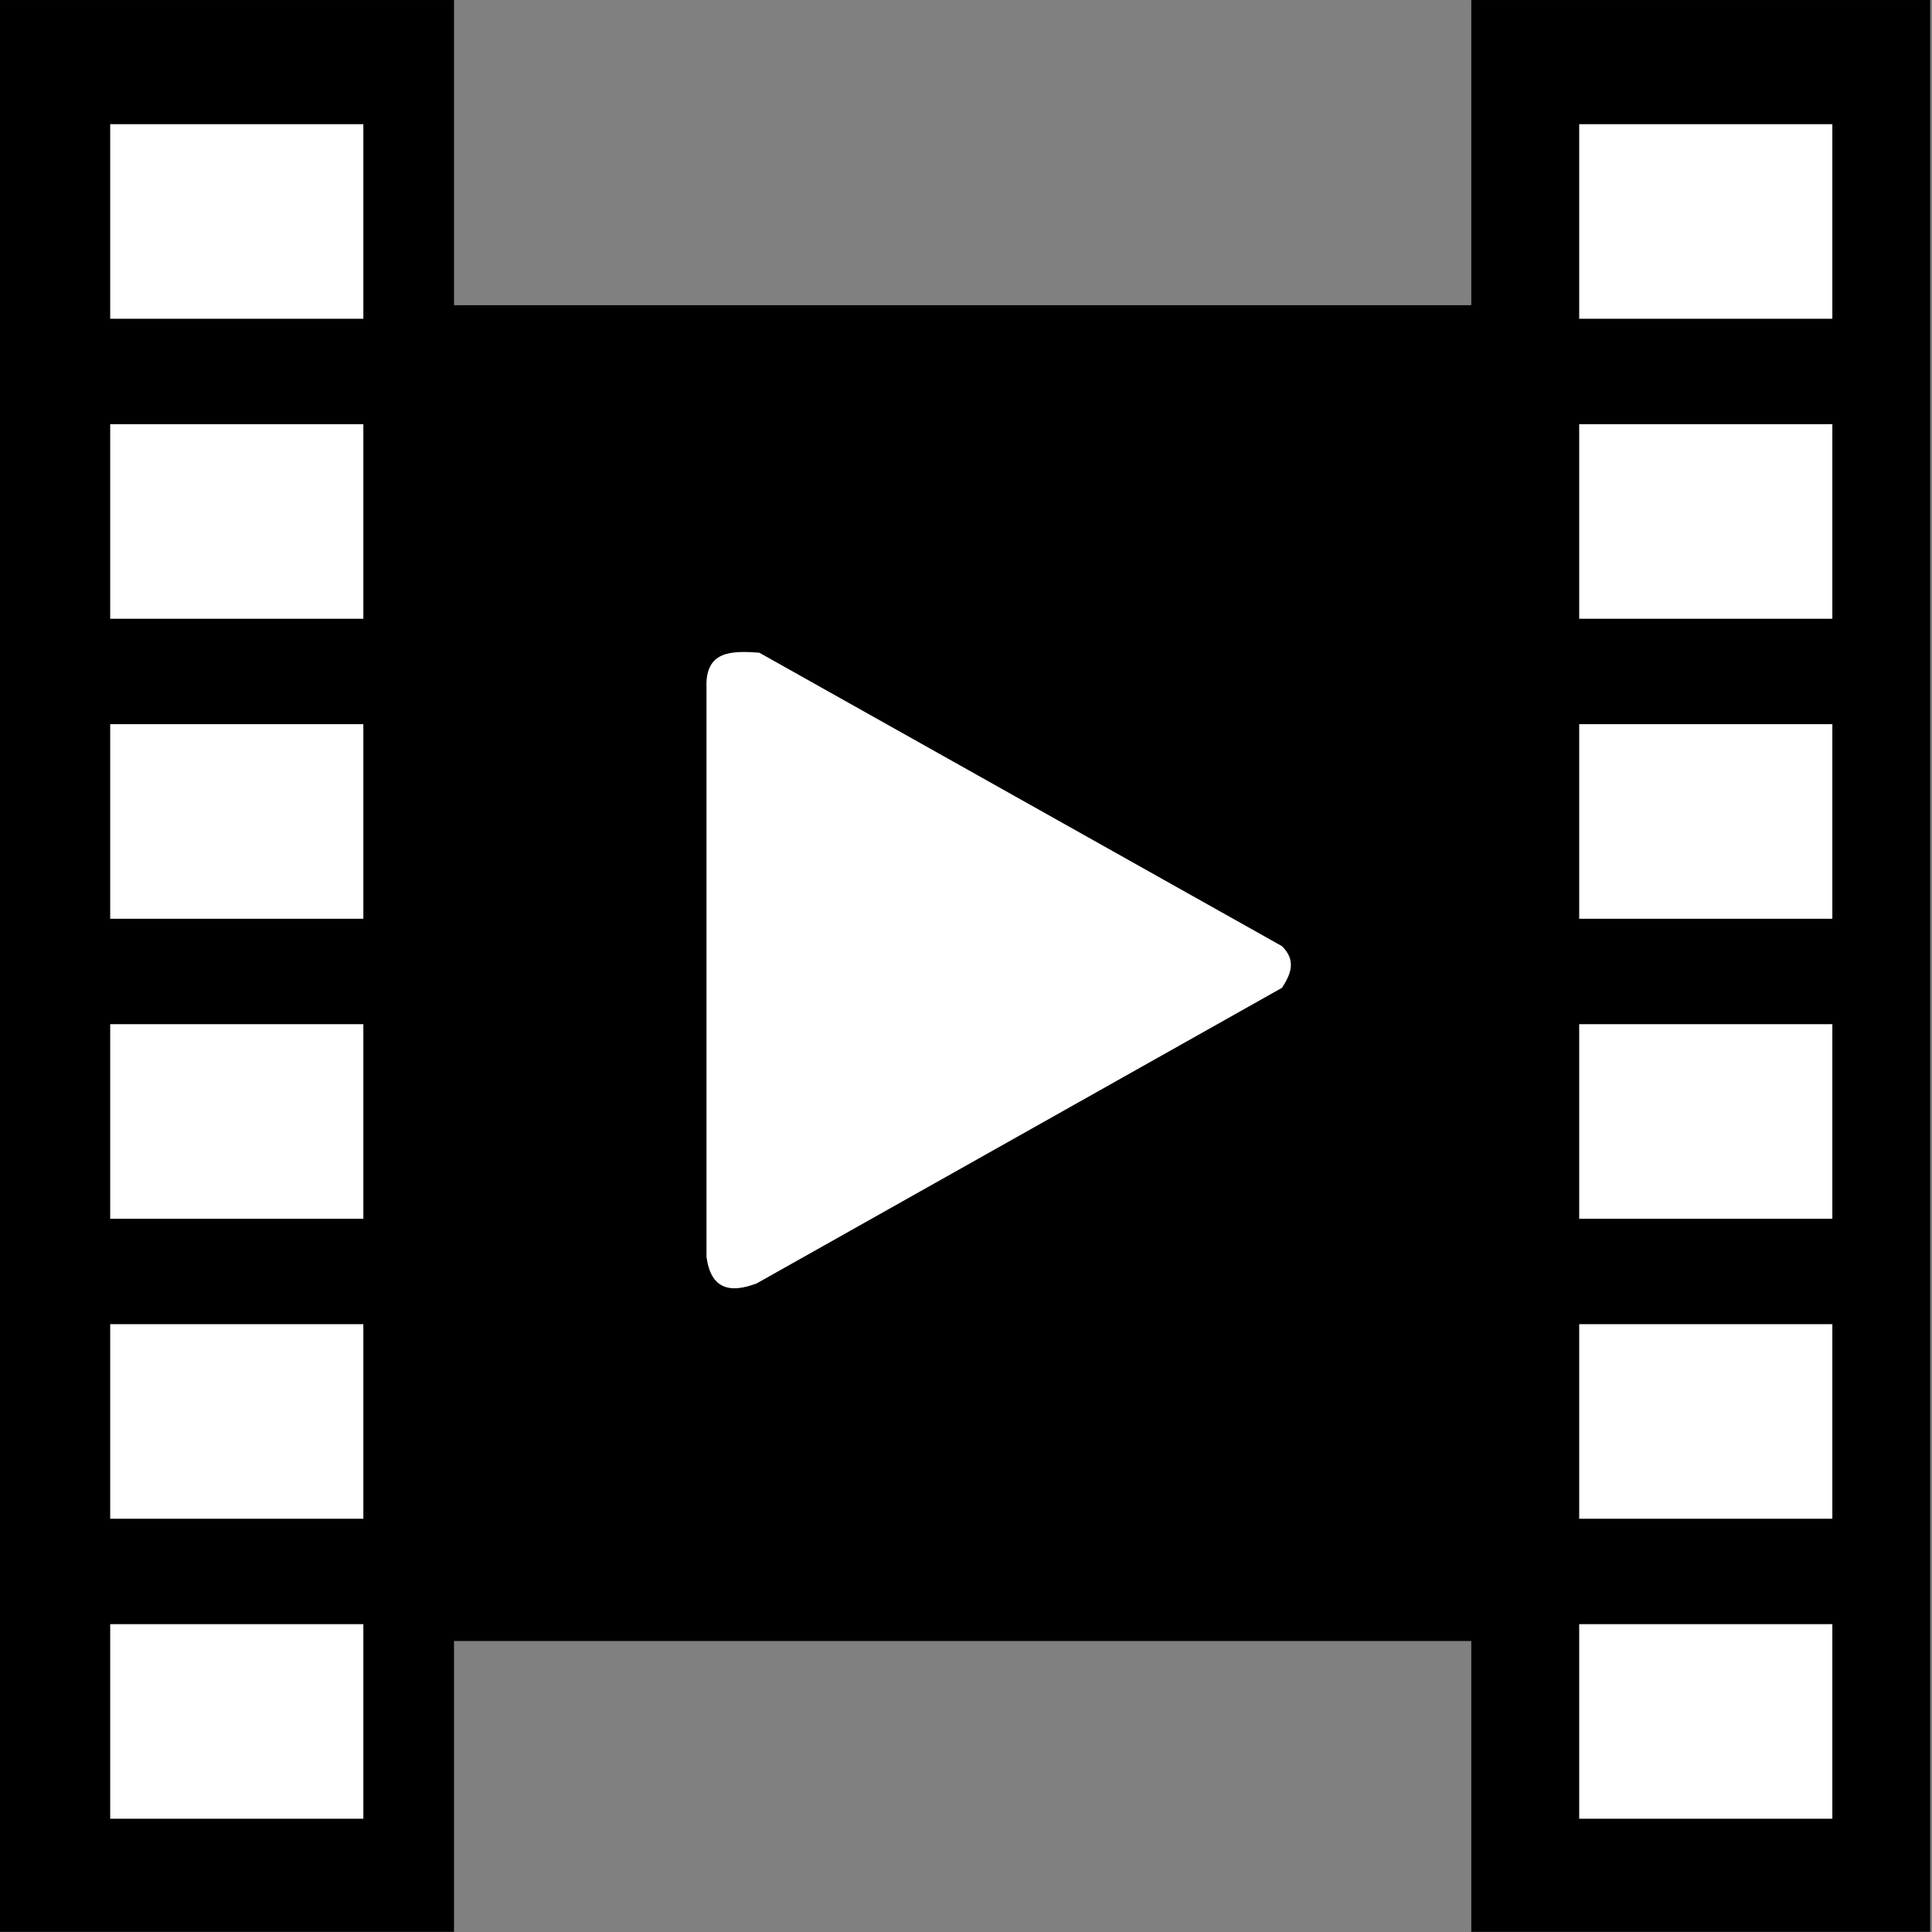
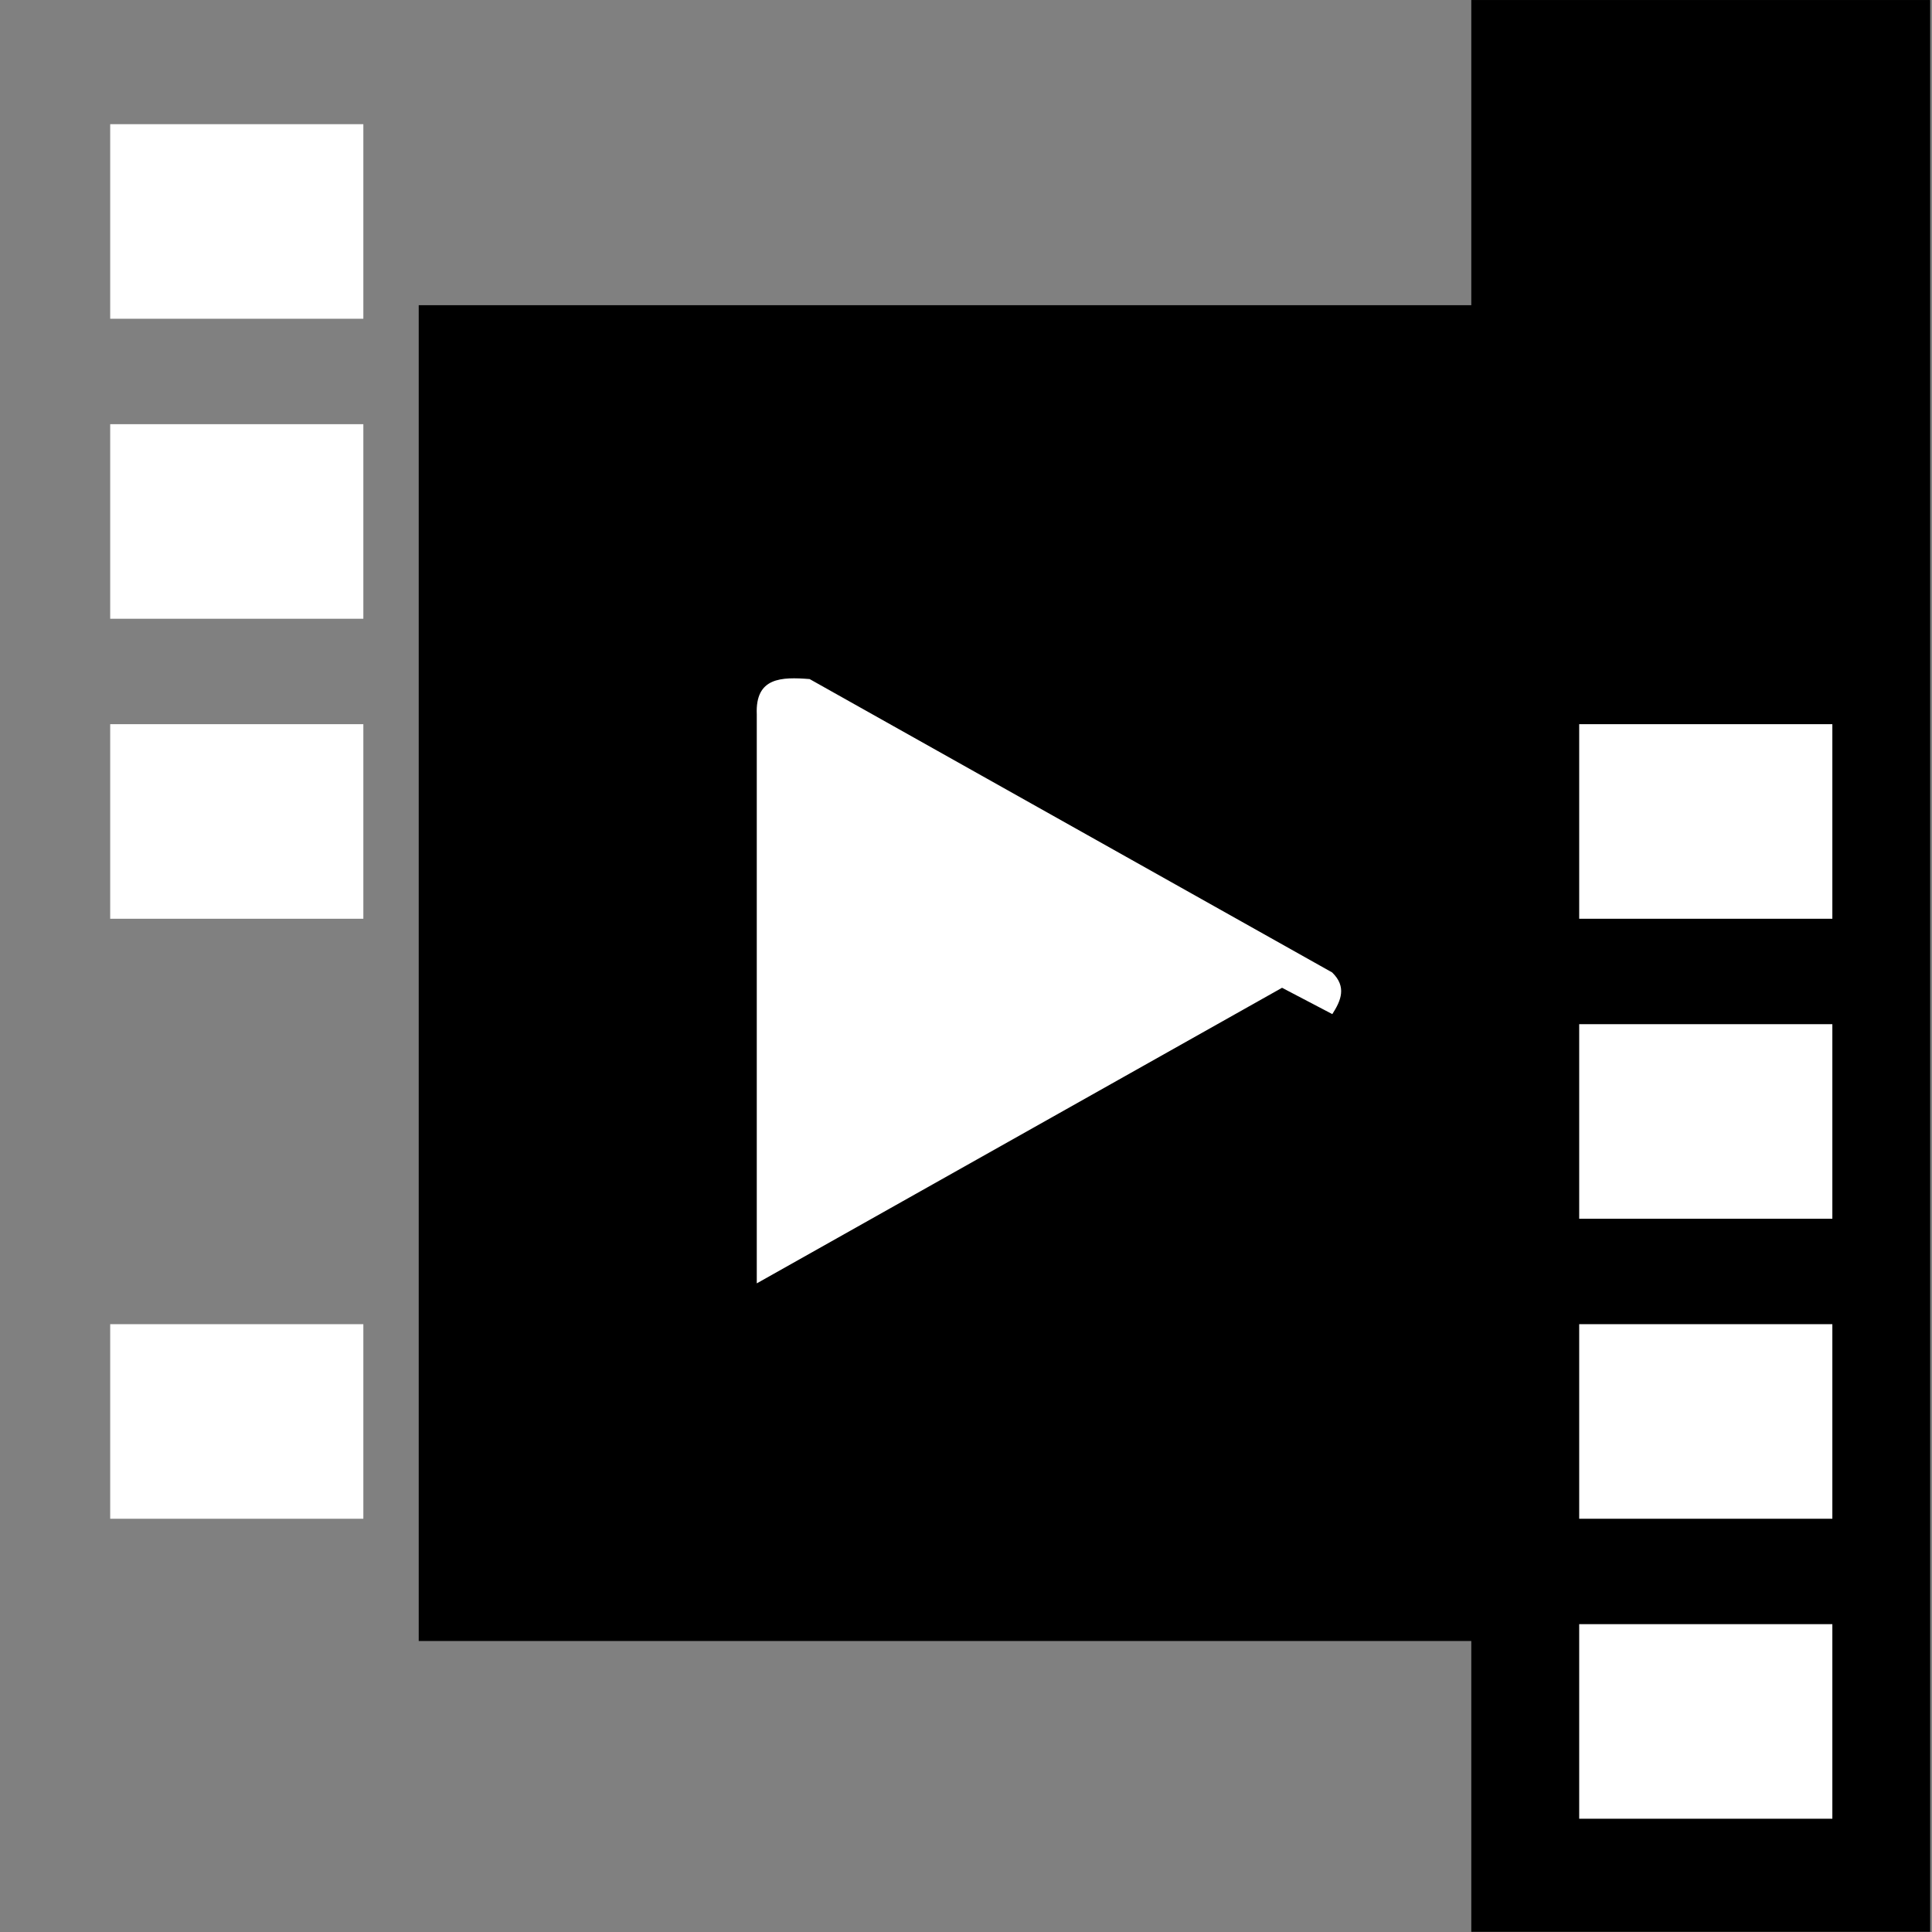
<svg xmlns="http://www.w3.org/2000/svg" xmlns:ns1="http://sodipodi.sourceforge.net/DTD/sodipodi-0.dtd" xmlns:ns2="http://www.inkscape.org/namespaces/inkscape" version="1.1" id="svg1" width="30" height="30" viewBox="0 0 30 30" ns1:docname="icone-making-off.svg" xml:space="preserve" ns2:version="1.4.2 (ebf0e94, 2025-05-08)">
  <rect x="0" y="0" width="30" height="30" fill="#808080" stroke="none" />
  <defs id="defs1" />
  <ns1:namedview id="namedview1" pagecolor="#ffffff" bordercolor="#000000" borderopacity="0.25" ns2:showpageshadow="2" ns2:pageopacity="0.0" ns2:pagecheckerboard="0" ns2:deskcolor="#d1d1d1" showgrid="false" ns2:zoom="1.6347656" ns2:cx="-108.88411" ns2:cy="73.710872" ns2:window-width="2560" ns2:window-height="1017" ns2:window-x="0" ns2:window-y="26" ns2:window-maximized="1" ns2:current-layer="g1" />
  <g ns2:groupmode="layer" ns2:label="Image" id="g1">
    <g id="g15" transform="matrix(0.256,0,0,0.254,48.47,5.749)" style="stroke-width:3.924">
-       <rect style="opacity:1;fill:#000000;stroke-width:0.742;stroke-linecap:round" id="rect1" width="27.833" height="118.098" x="-189.63" y="-22.633" />
      <rect style="opacity:1;fill:#000000;stroke-width:0.742;stroke-linecap:round" id="rect2" width="27.833" height="118.098" x="-100.093" y="-22.633" />
      <g id="g8" style="fill:#ffffff;fill-opacity:1;stroke:none;stroke-width:3.924" transform="translate(-170.973,26.915)">
        <rect style="opacity:1;fill:#ffffff;fill-opacity:1;stroke:none;stroke-width:0.742;stroke-linecap:round" id="rect3" width="15.355" height="11.895" x="-11.679" y="-41.957" />
        <rect style="opacity:1;fill:#ffffff;fill-opacity:1;stroke:none;stroke-width:0.742;stroke-linecap:round" id="rect4" width="15.355" height="11.895" x="-11.679" y="-23.617" />
        <rect style="opacity:1;fill:#ffffff;fill-opacity:1;stroke:none;stroke-width:0.742;stroke-linecap:round" id="rect5" width="15.355" height="11.895" x="-11.679" y="-5.277" />
-         <rect style="opacity:1;fill:#ffffff;fill-opacity:1;stroke:none;stroke-width:0.742;stroke-linecap:round" id="rect6" width="15.355" height="11.895" x="-11.679" y="13.063" />
        <rect style="opacity:1;fill:#ffffff;fill-opacity:1;stroke:none;stroke-width:0.742;stroke-linecap:round" id="rect7" width="15.355" height="11.895" x="-11.679" y="31.403" />
-         <rect style="opacity:1;fill:#ffffff;fill-opacity:1;stroke:none;stroke-width:0.742;stroke-linecap:round" id="rect8" width="15.355" height="11.895" x="-11.679" y="49.742" />
      </g>
      <g id="g14" transform="translate(-81.869,26.915)" style="fill:#ffffff;fill-opacity:1;stroke:none;stroke-width:3.924">
-         <rect style="opacity:1;fill:#ffffff;fill-opacity:1;stroke:none;stroke-width:0.742;stroke-linecap:round" id="rect9" width="15.355" height="11.895" x="-11.679" y="-41.957" />
-         <rect style="opacity:1;fill:#ffffff;fill-opacity:1;stroke:none;stroke-width:0.742;stroke-linecap:round" id="rect10" width="15.355" height="11.895" x="-11.679" y="-23.617" />
        <rect style="opacity:1;fill:#ffffff;fill-opacity:1;stroke:none;stroke-width:0.742;stroke-linecap:round" id="rect11" width="15.355" height="11.895" x="-11.679" y="-5.277" />
        <rect style="opacity:1;fill:#ffffff;fill-opacity:1;stroke:none;stroke-width:0.742;stroke-linecap:round" id="rect12" width="15.355" height="11.895" x="-11.679" y="13.063" />
        <rect style="opacity:1;fill:#ffffff;fill-opacity:1;stroke:none;stroke-width:0.742;stroke-linecap:round" id="rect13" width="15.355" height="11.895" x="-11.679" y="31.403" />
        <rect style="opacity:1;fill:#ffffff;fill-opacity:1;stroke:none;stroke-width:0.742;stroke-linecap:round" id="rect14" width="15.355" height="11.895" x="-11.679" y="49.742" />
      </g>
      <rect style="opacity:1;fill:#000000;fill-opacity:1;stroke:none;stroke-width:0.742;stroke-linecap:round" id="rect15" width="64.841" height="81.663" x="-163.938" y="-3.976" />
-       <path id="path14" style="opacity:1;fill:#ffffff;stroke-width:0.742;stroke-linecap:round" ns2:transform-center-x="-6.1860104" d="m -111.572,37.753 -31.861,18.07 c -1.633,0.632 -2.783,0.348 -3.049,-1.61 v -34.791 c -0.095,-2.269 1.5,-2.285 3.206,-2.152 l 31.695,17.936 c 0.889,0.871 0.543,1.712 0.009,2.547 z" ns1:nodetypes="ccccccc" />
+       <path id="path14" style="opacity:1;fill:#ffffff;stroke-width:0.742;stroke-linecap:round" ns2:transform-center-x="-6.1860104" d="m -111.572,37.753 -31.861,18.07 v -34.791 c -0.095,-2.269 1.5,-2.285 3.206,-2.152 l 31.695,17.936 c 0.889,0.871 0.543,1.712 0.009,2.547 z" ns1:nodetypes="ccccccc" />
    </g>
  </g>
</svg>